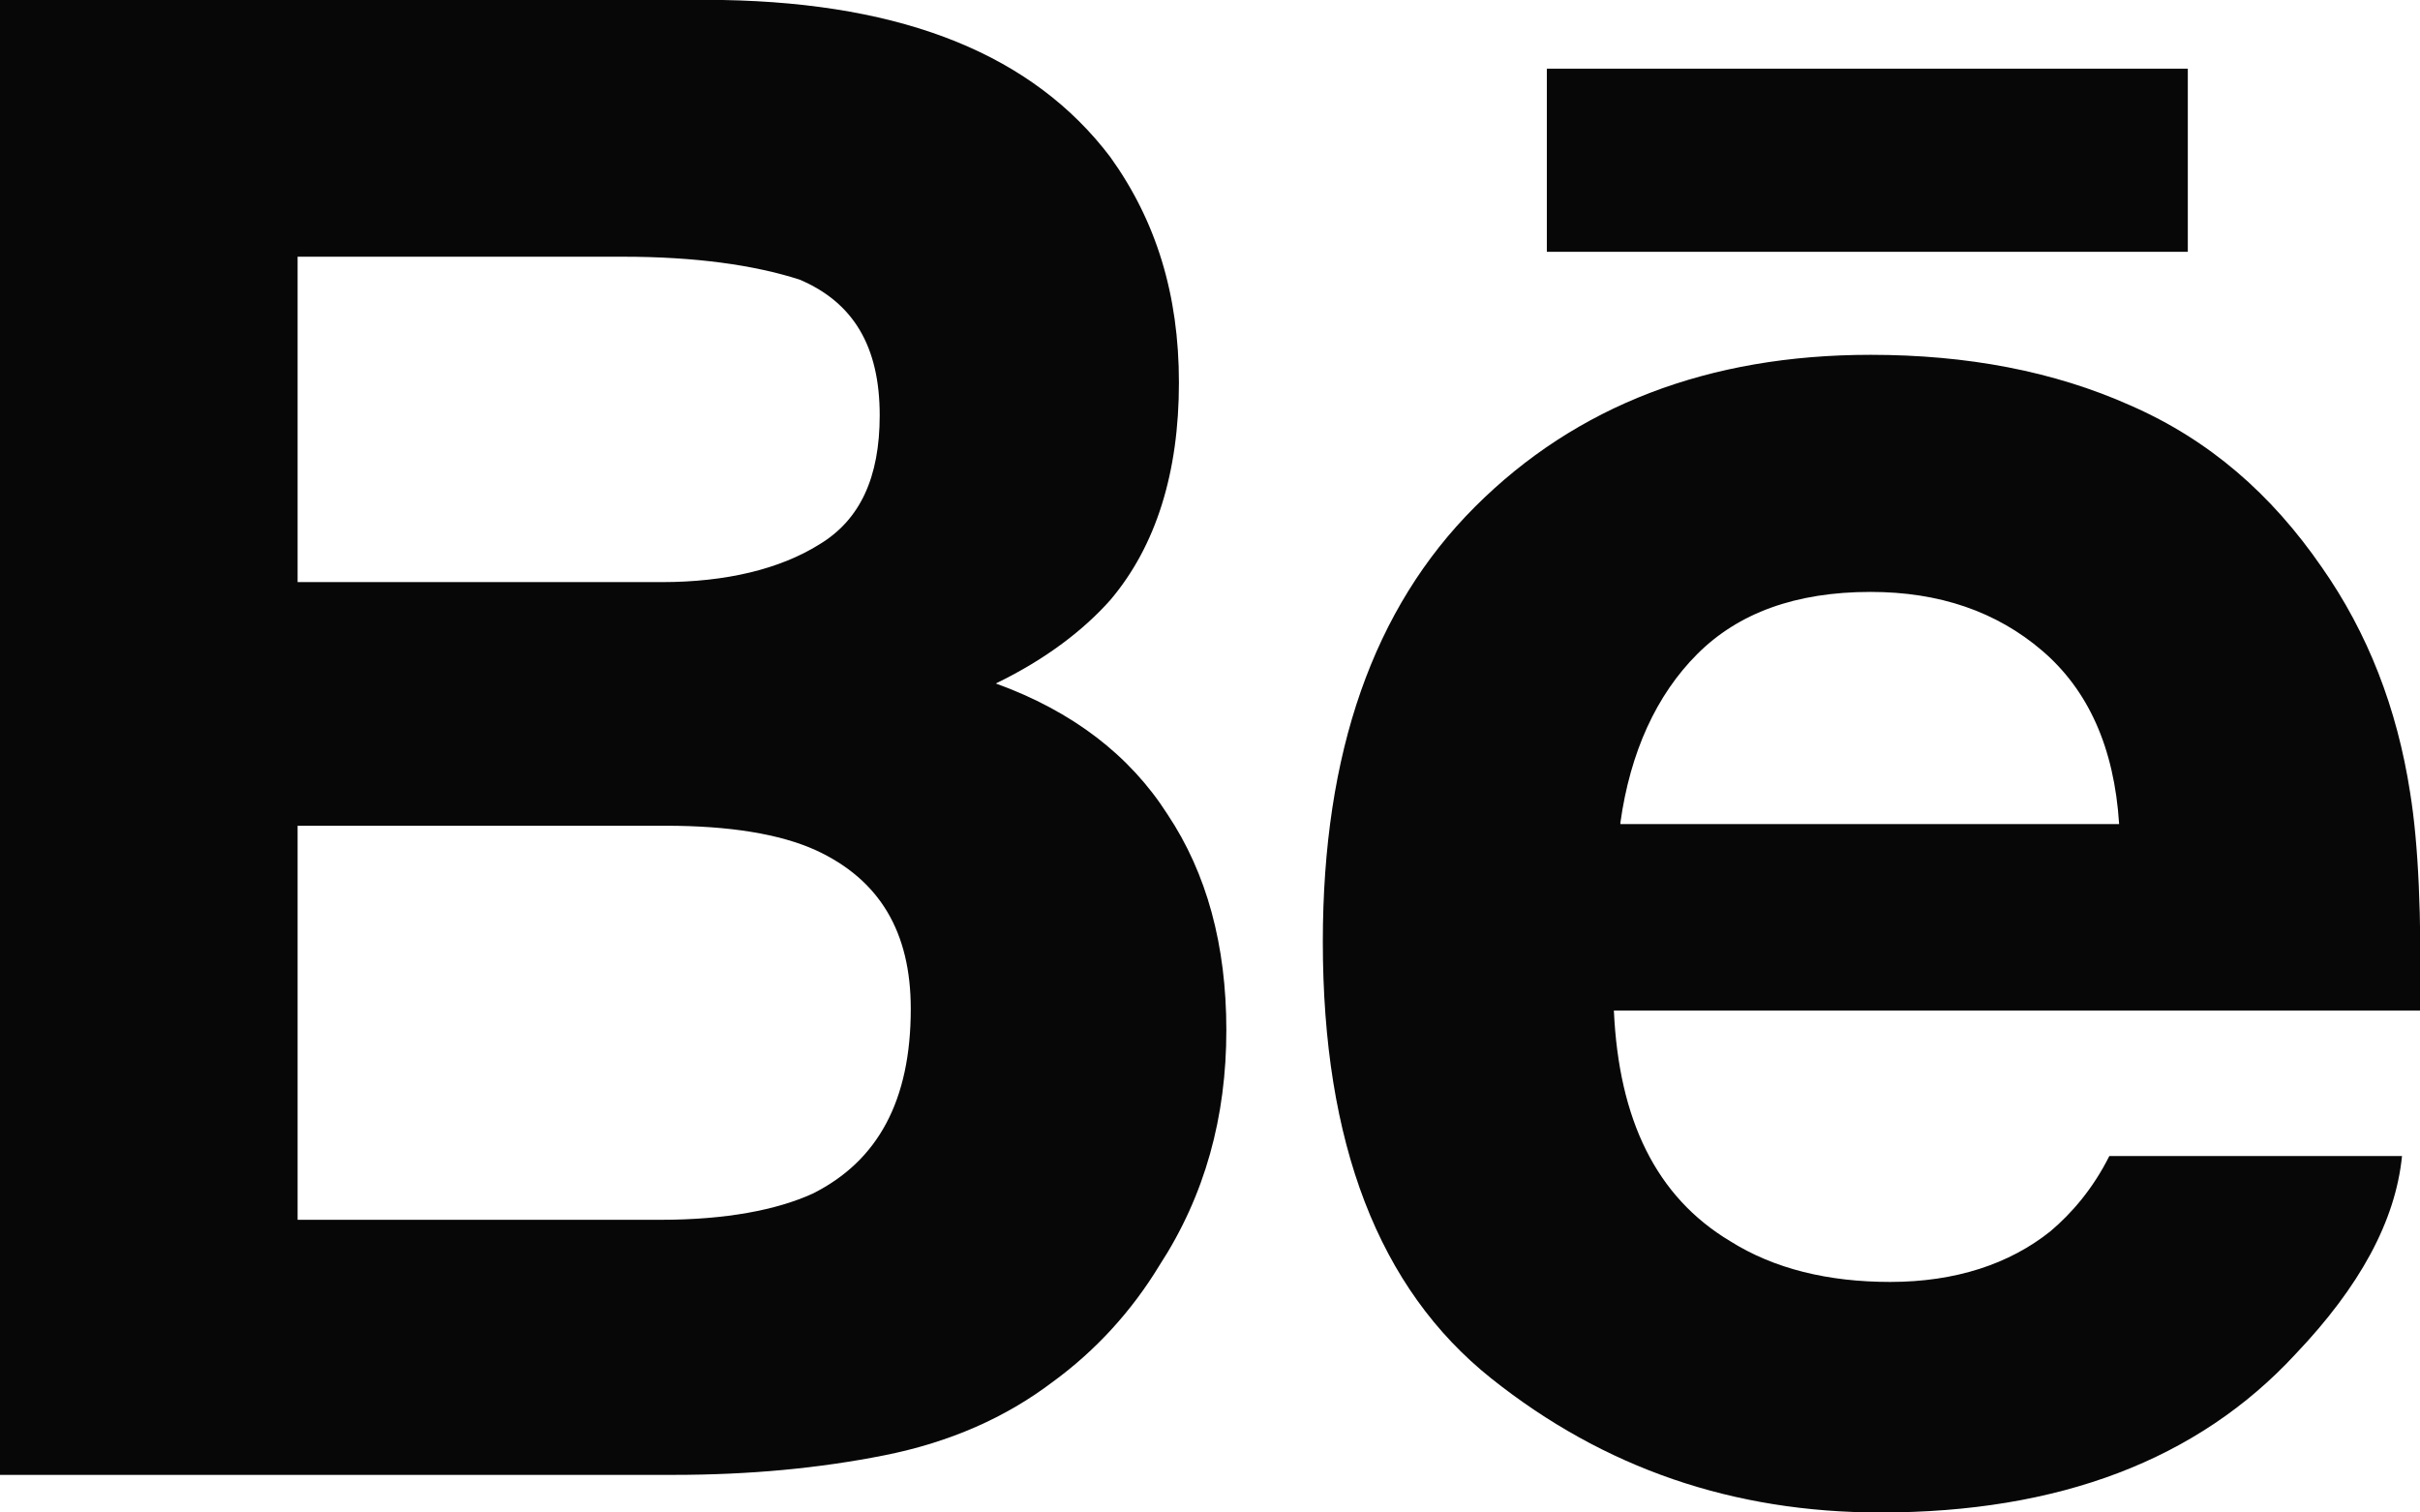
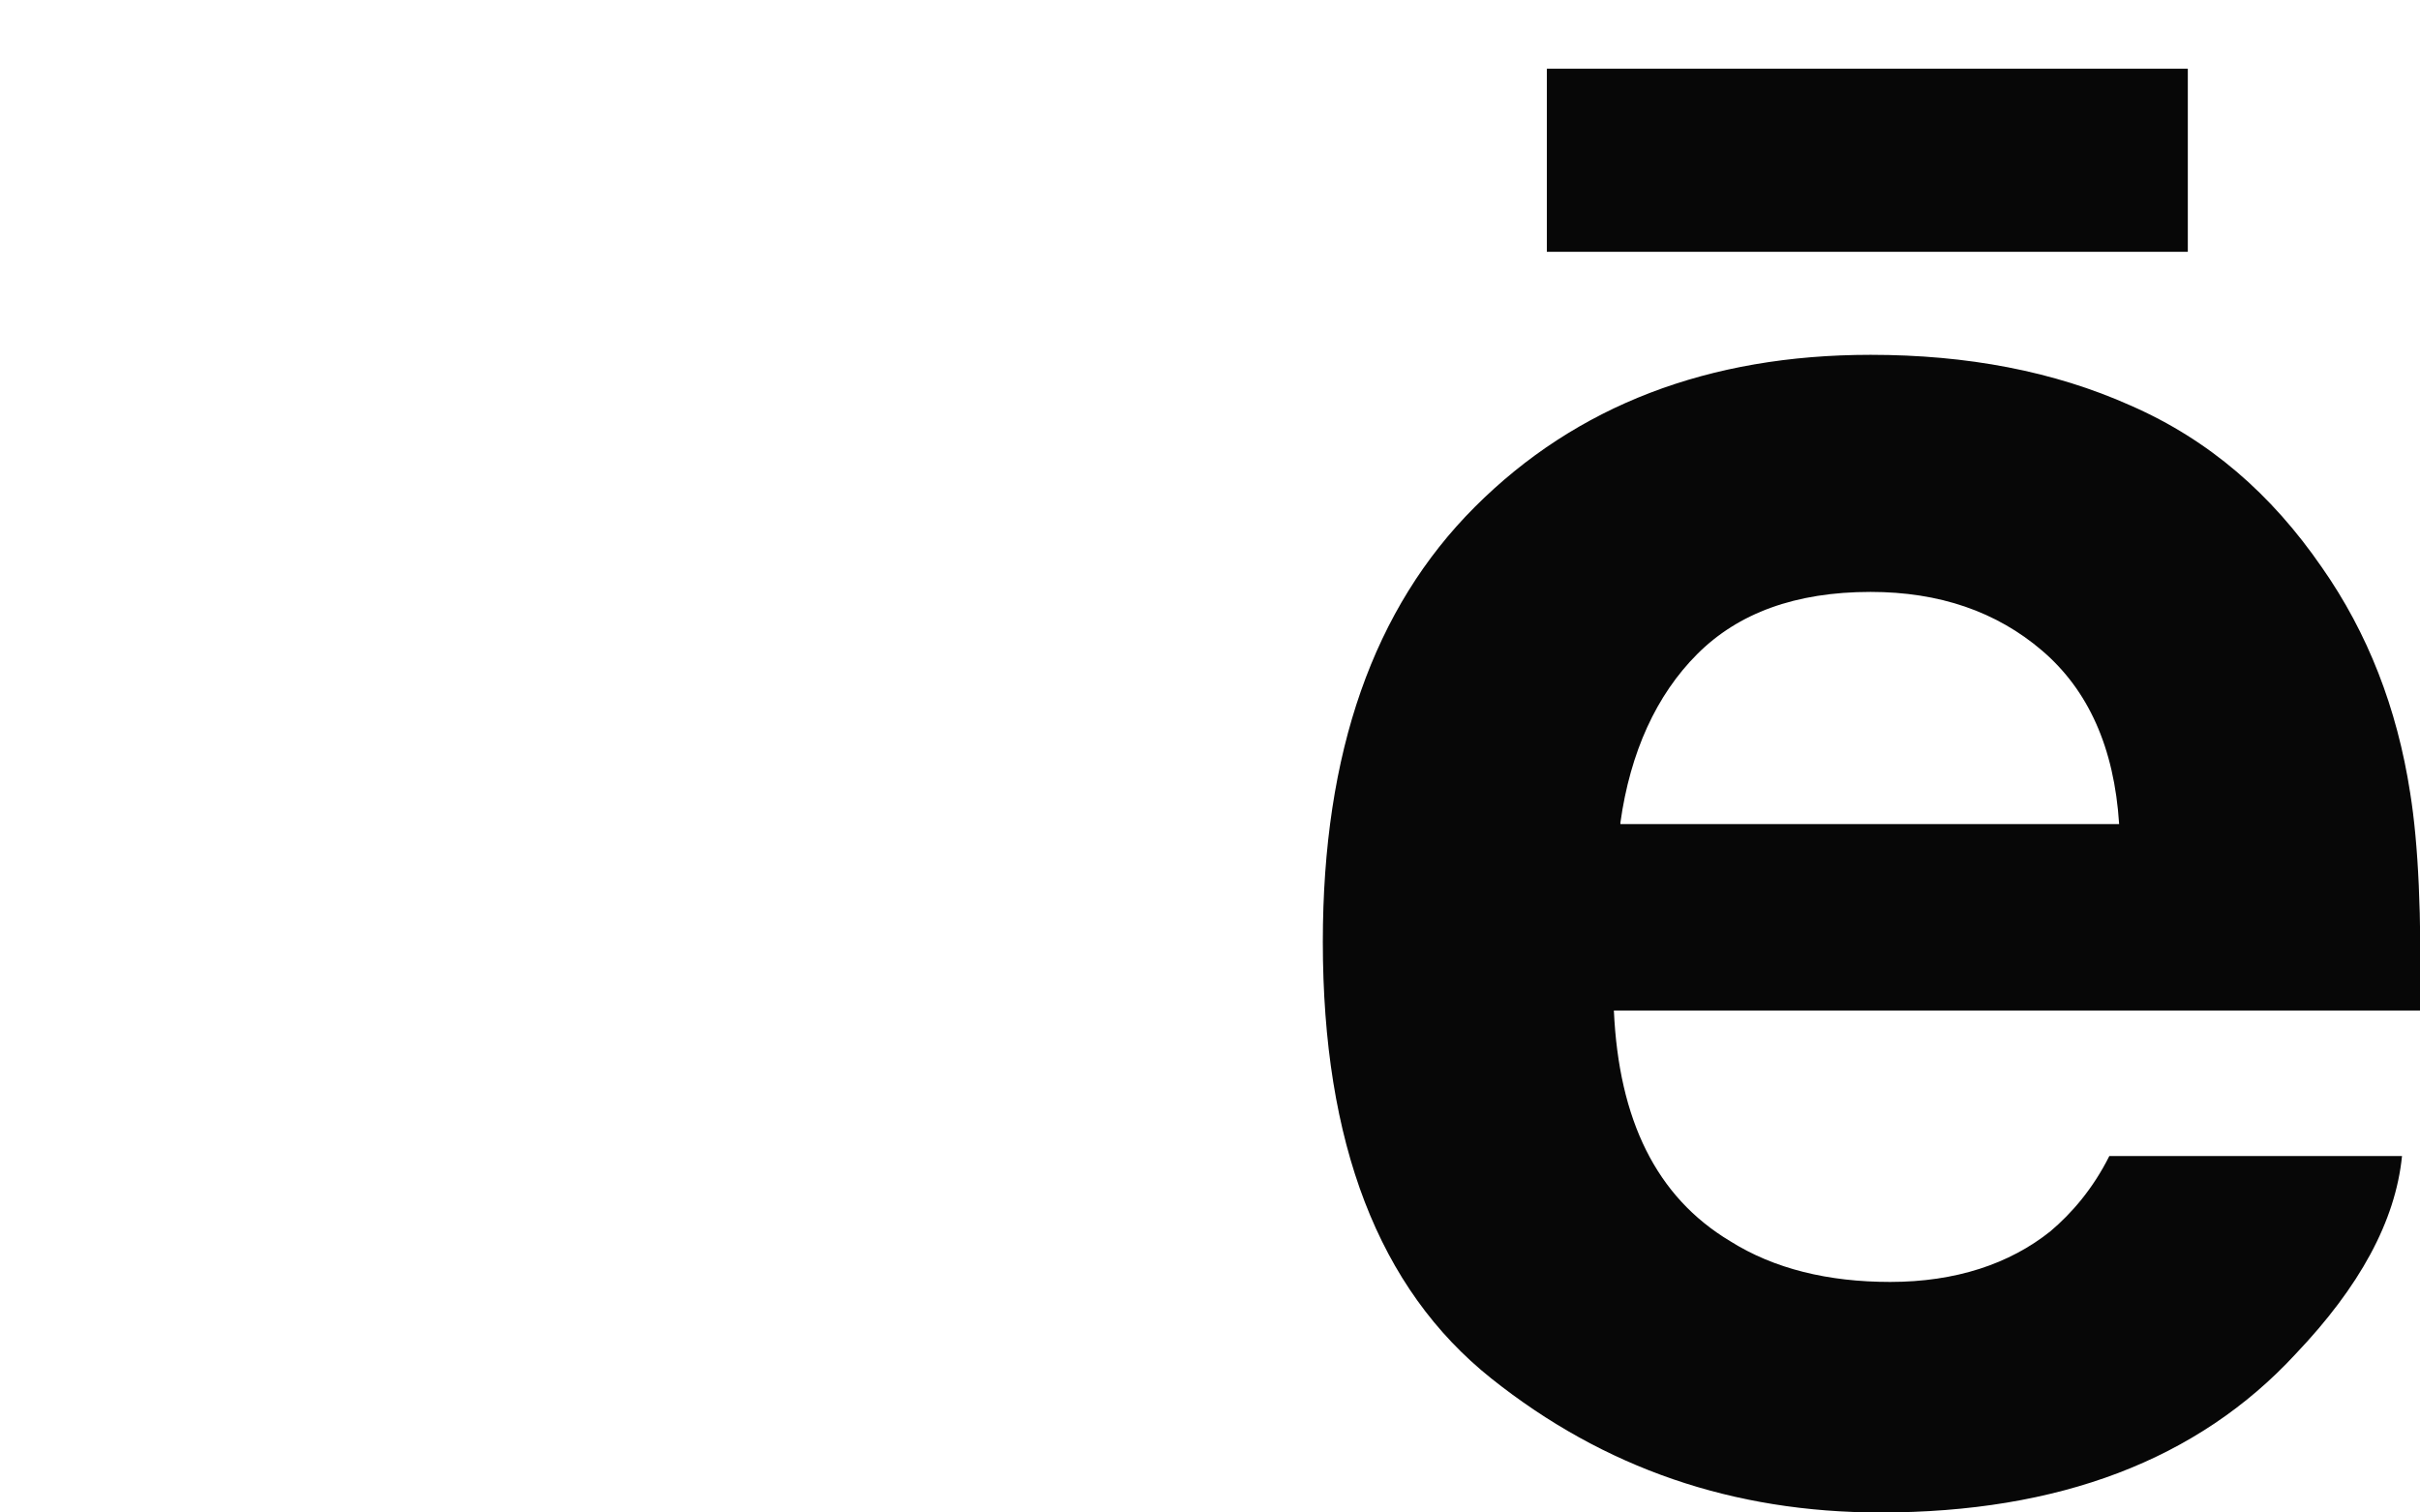
<svg xmlns="http://www.w3.org/2000/svg" version="1.1" id="Layer_1" x="0px" y="0px" viewBox="0 0 14.8 9.25" style="enable-background:new 0 0 14.8 9.25;" xml:space="preserve">
  <style type="text/css">
	.st0{fill:#070707;}
</style>
  <g>
    <g>
      <g>
-         <path class="st0" d="M6.09,4.18c0.31-0.15,0.54-0.33,0.7-0.51c0.28-0.33,0.42-0.78,0.42-1.33c0-0.54-0.14-0.99-0.42-1.38     C6.32,0.34,5.54,0.02,4.42,0H0v9.02h4.12c0.46,0,0.89-0.04,1.29-0.12c0.4-0.08,0.74-0.23,1.03-0.45     c0.26-0.19,0.48-0.43,0.65-0.71C7.37,7.31,7.5,6.83,7.5,6.3c0-0.52-0.12-0.96-0.36-1.32C6.91,4.62,6.56,4.35,6.09,4.18z      M1.82,1.57h1.99c0.44,0,0.8,0.05,1.08,0.14c0.33,0.14,0.49,0.41,0.49,0.83c0,0.38-0.12,0.64-0.37,0.79     C4.77,3.48,4.44,3.56,4.05,3.56H1.82V1.57z M4.97,7.3C4.75,7.4,4.44,7.46,4.04,7.46H1.82V5.05h2.25c0.39,0,0.7,0.05,0.92,0.15     c0.39,0.18,0.58,0.5,0.58,0.97C5.57,6.73,5.37,7.1,4.97,7.3z" />
        <rect x="9.46" y="0.42" class="st0" width="3.92" height="1.12" />
        <path class="st0" d="M14.74,4.85c-0.08-0.52-0.26-0.98-0.54-1.38c-0.31-0.45-0.69-0.78-1.17-0.99c-0.47-0.21-1-0.31-1.59-0.31     c-0.99,0-1.8,0.31-2.42,0.93C8.4,3.72,8.09,4.6,8.09,5.76c0,1.23,0.34,2.12,1.03,2.67c0.69,0.55,1.48,0.82,2.38,0.82     c1.09,0,1.94-0.32,2.54-0.97c0.39-0.41,0.61-0.81,0.65-1.21H12.9c-0.1,0.2-0.23,0.35-0.36,0.46c-0.25,0.2-0.58,0.31-0.98,0.31     c-0.38,0-0.71-0.08-0.98-0.25C10.13,7.32,9.9,6.85,9.87,6.18h4.93C14.81,5.6,14.79,5.16,14.74,4.85z M9.91,5.03     c0.06-0.43,0.22-0.78,0.47-1.03c0.25-0.25,0.6-0.38,1.06-0.38c0.42,0,0.77,0.12,1.05,0.36c0.28,0.24,0.44,0.59,0.47,1.06H9.91z" />
      </g>
    </g>
  </g>
</svg>